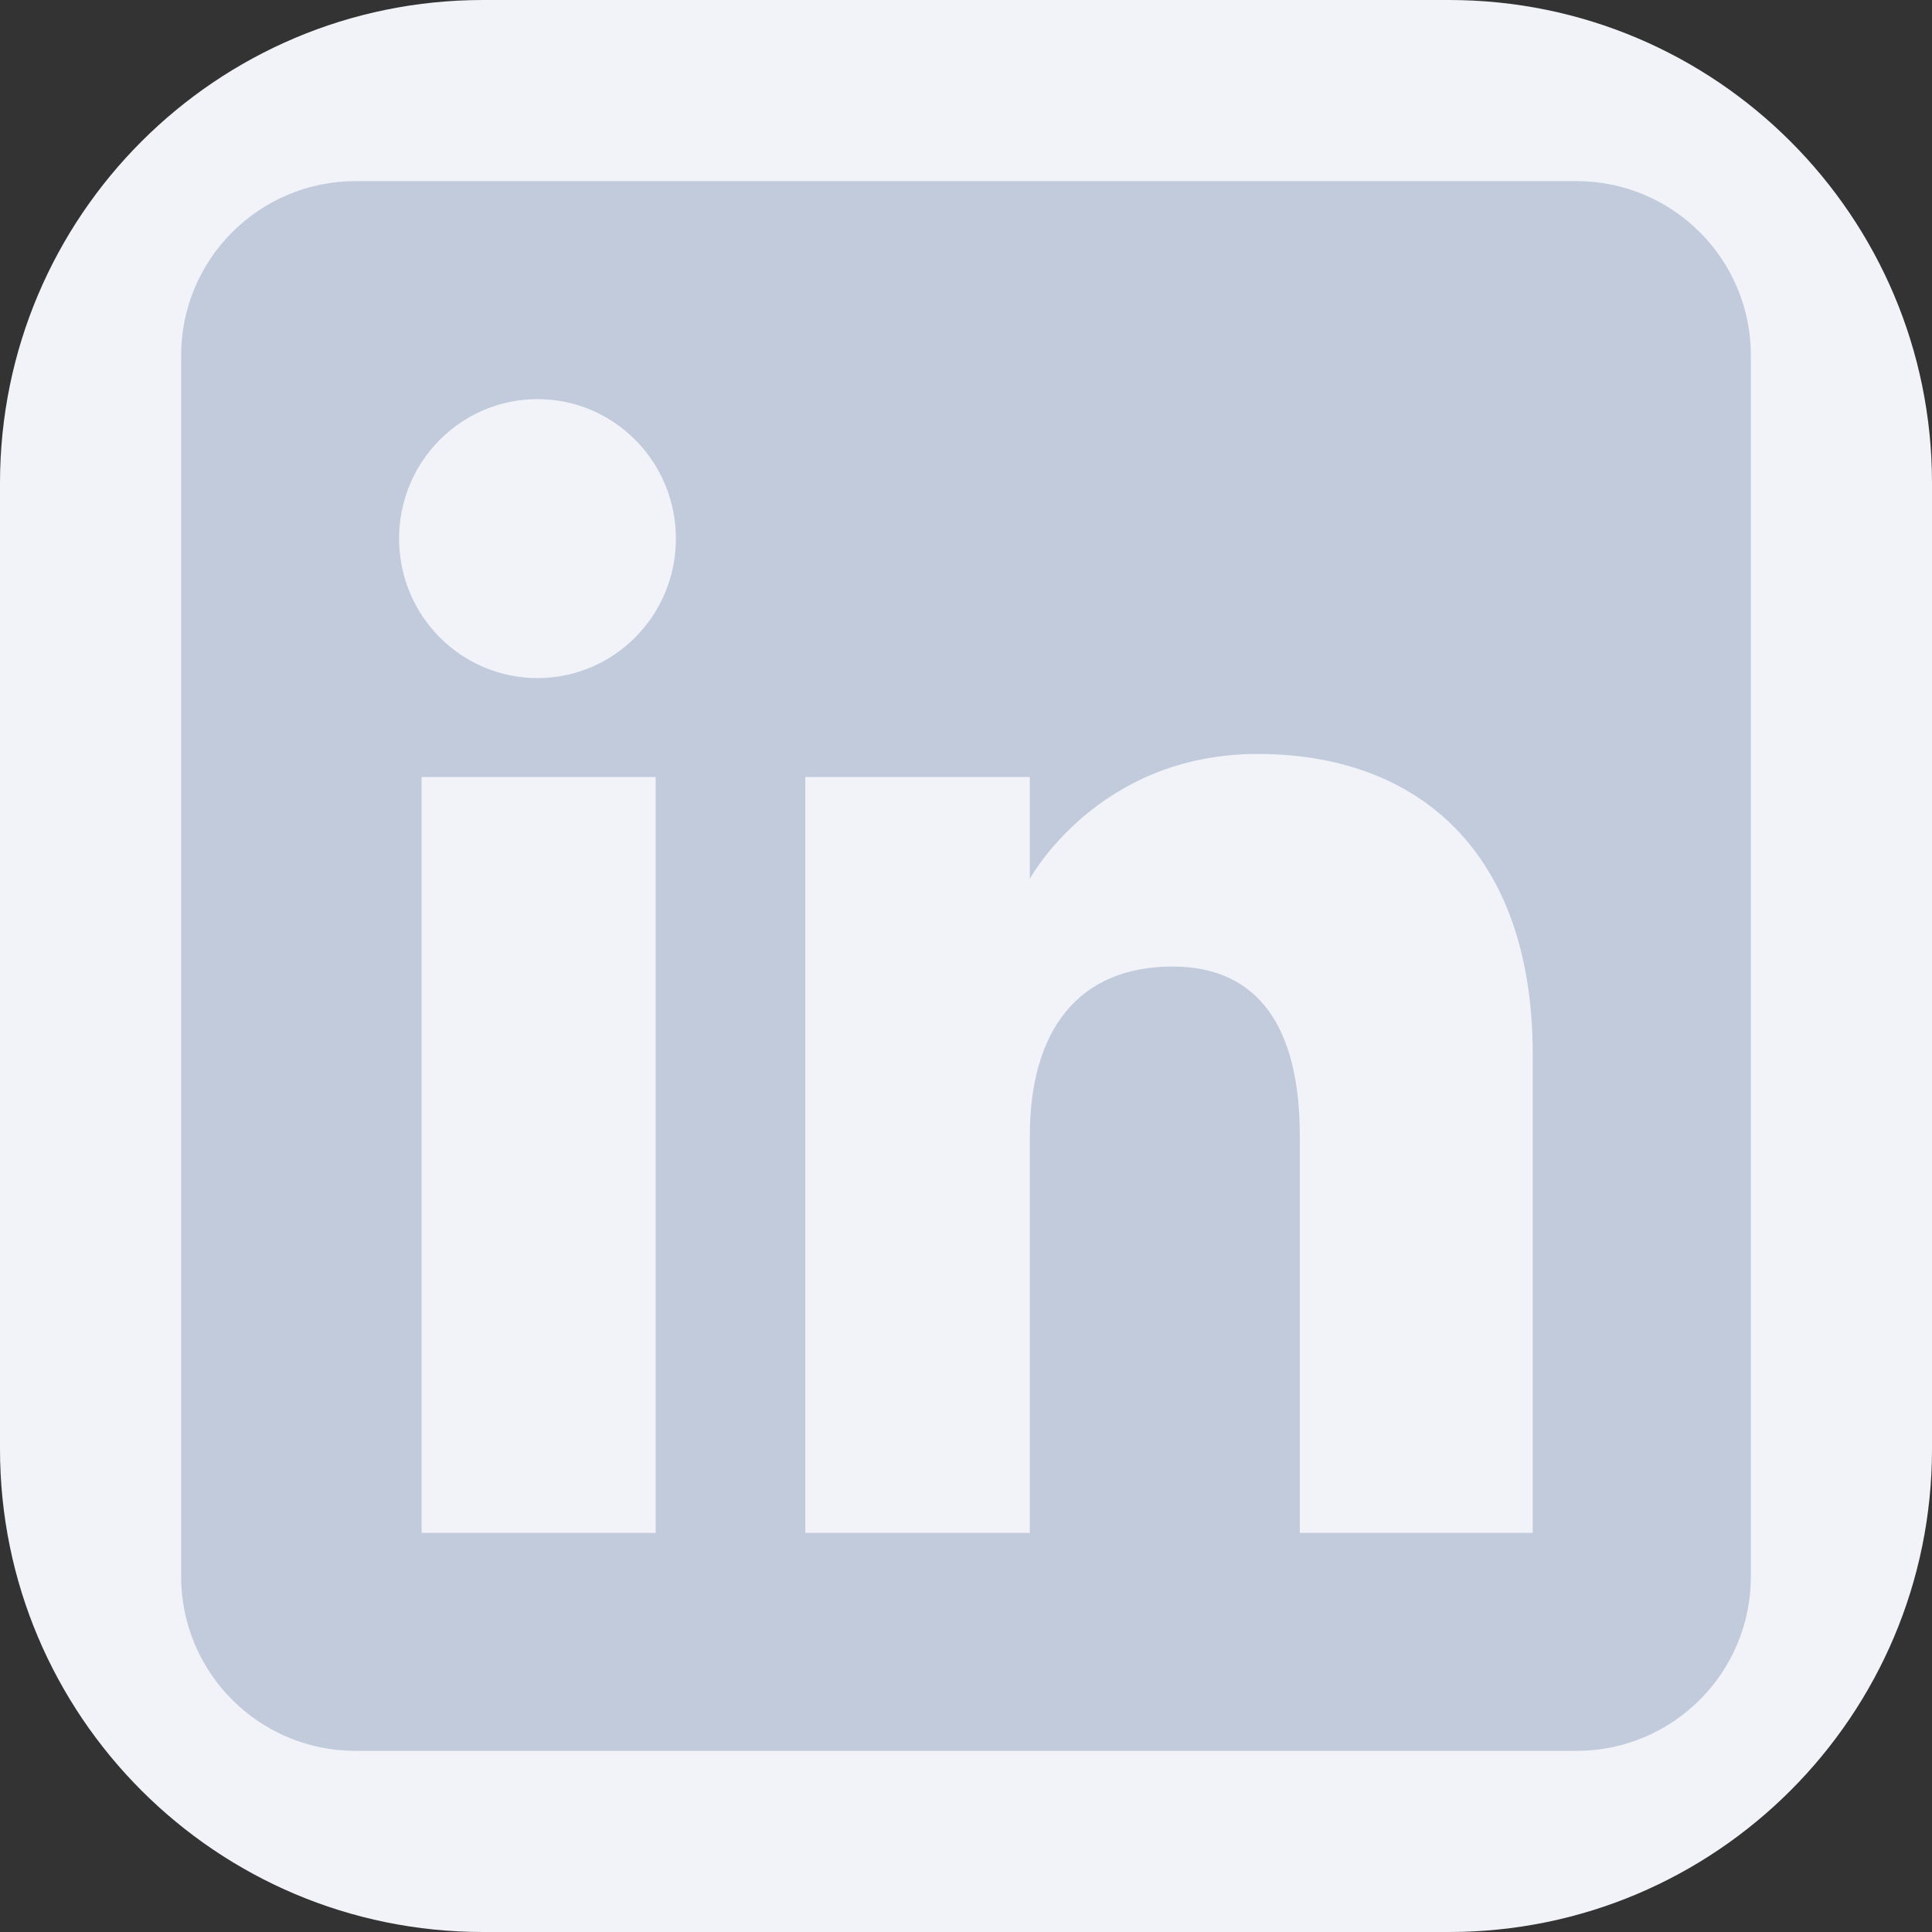
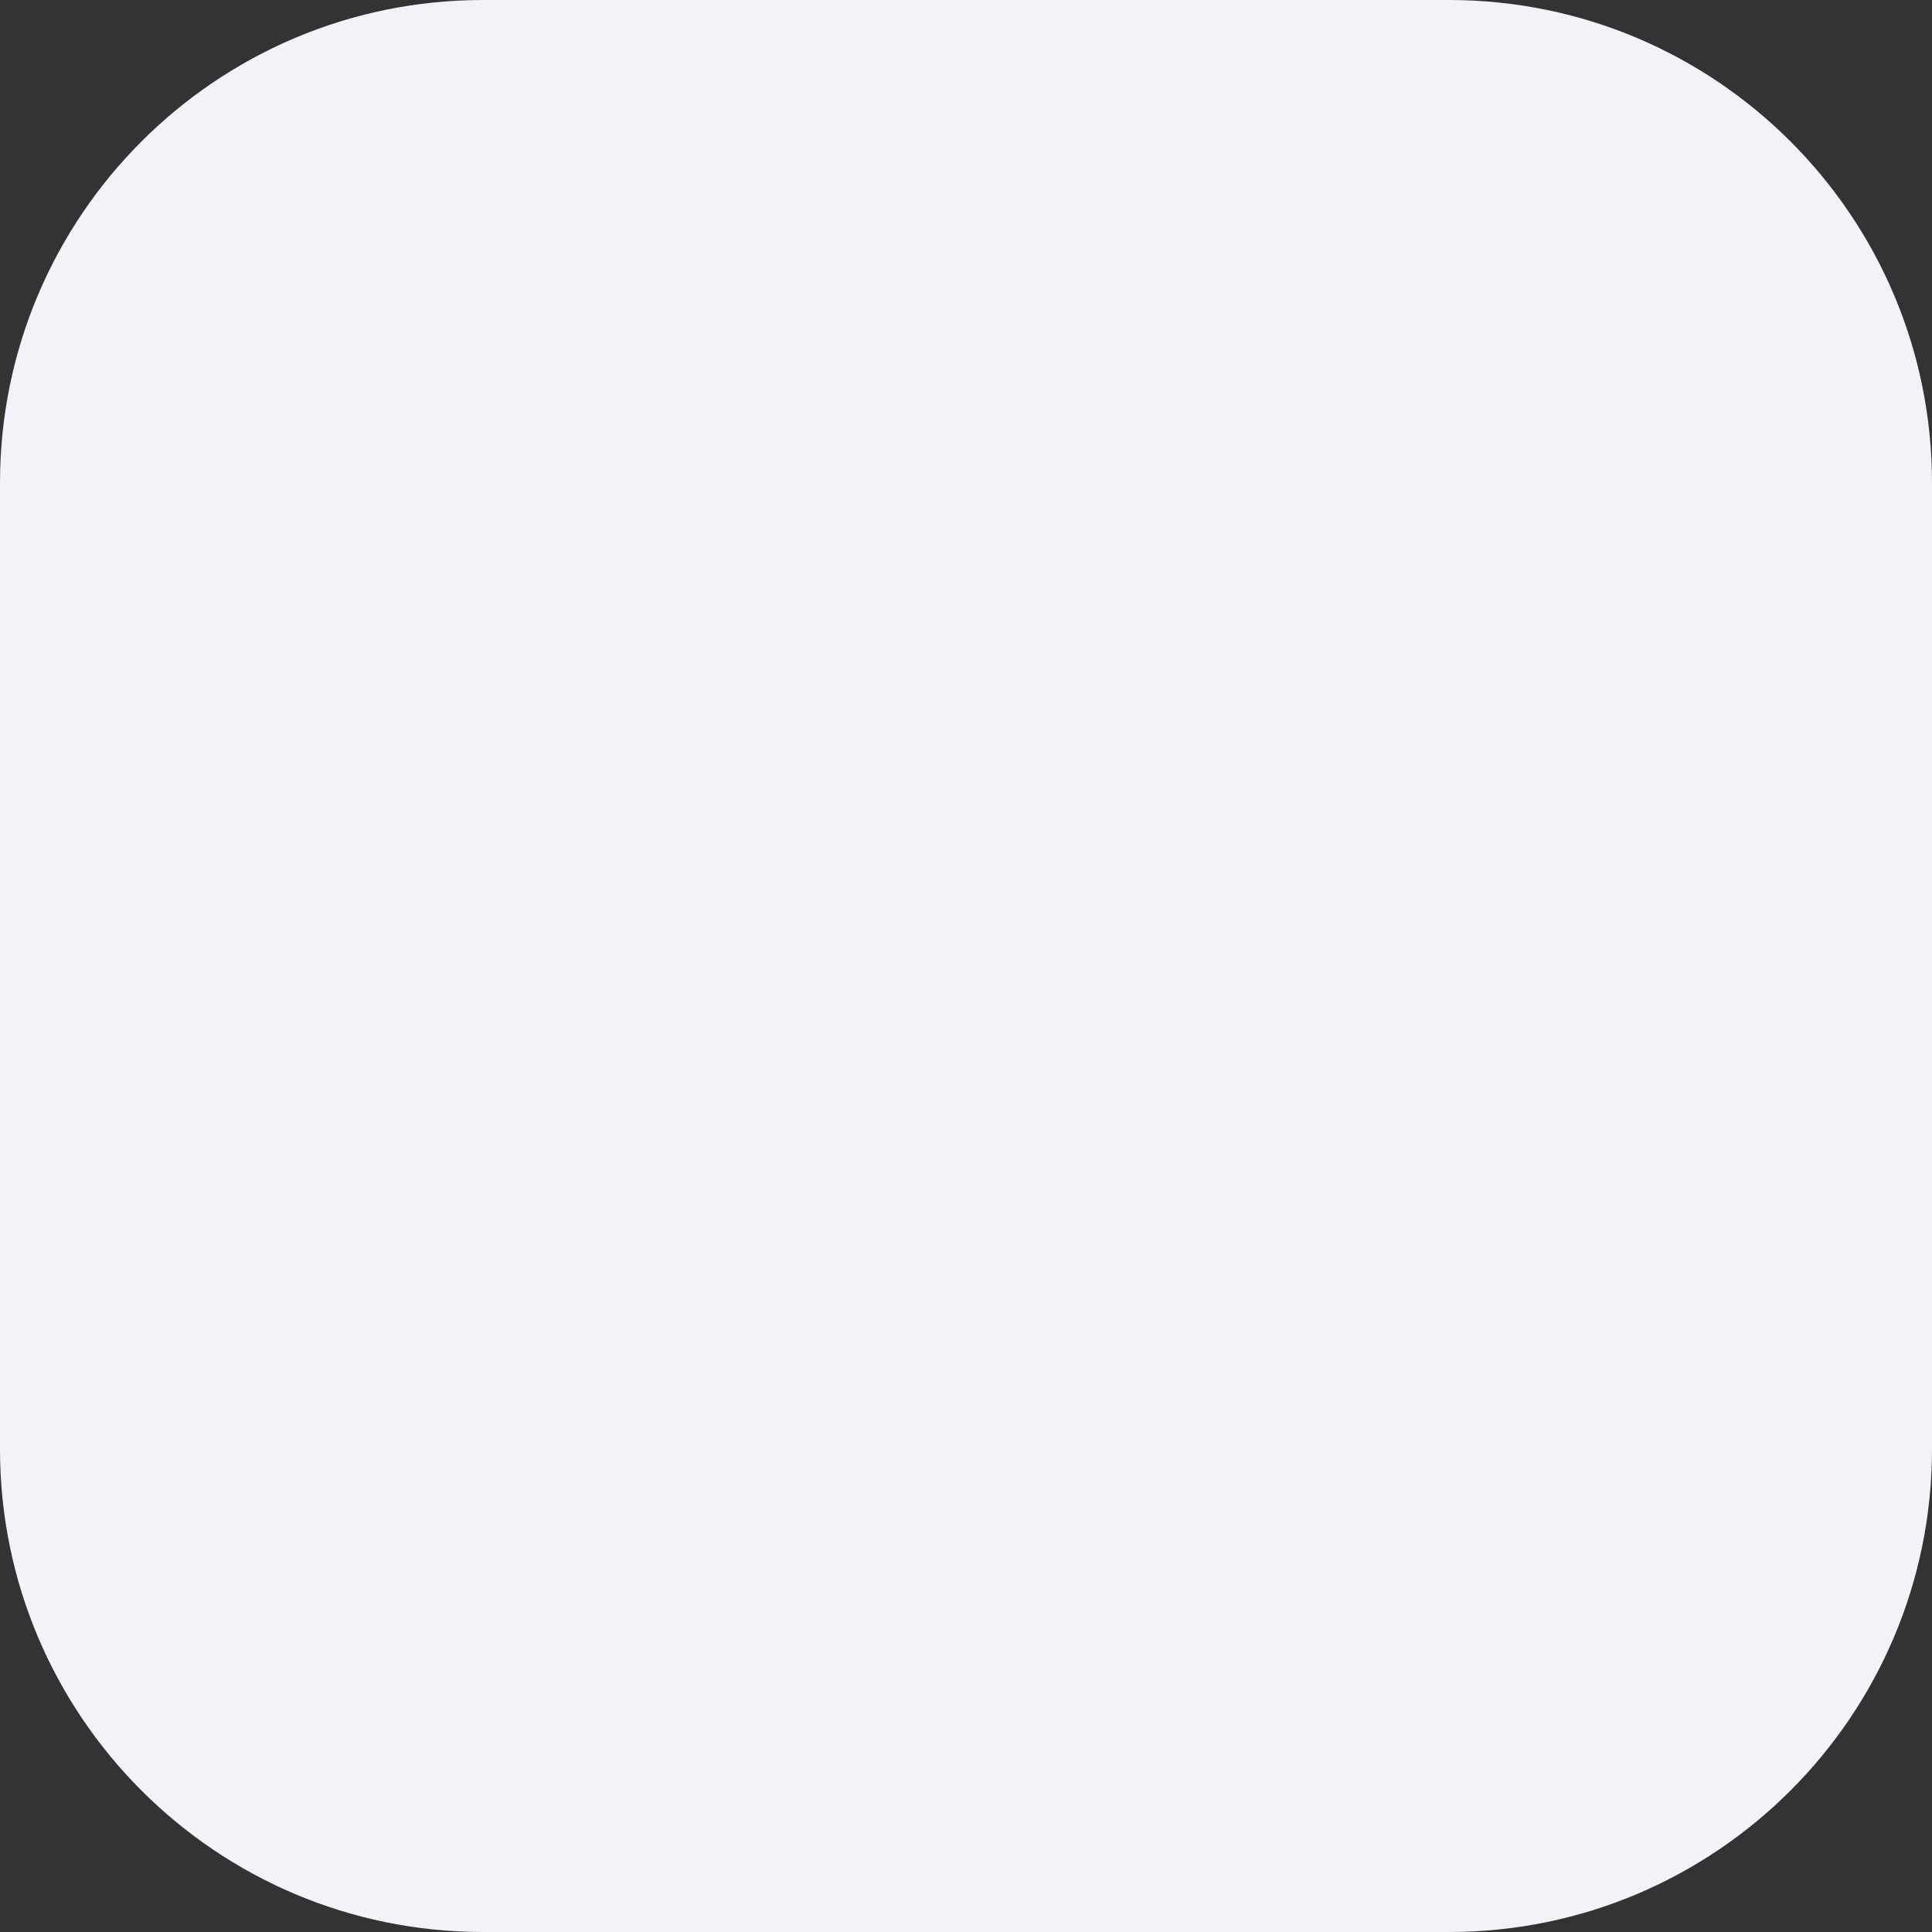
<svg xmlns="http://www.w3.org/2000/svg" width="32" height="32" viewBox="0 0 32 32" fill="none">
  <rect x="0" y="0" width="32" height="32" fill="#333333" stroke="none" />
  <path d="M0 8C0 3.582 3.582 0 8 0H24C28.418 0 32 3.582 32 8V24C32 28.418 28.418 32 24 32H8C3.582 32 0 28.418 0 24V8Z" fill="#F1F3F8" />
-   <path fill-rule="evenodd" clip-rule="evenodd" d="M5.889 29H26.111C27.707 29 29 27.707 29 26.111V5.889C29 4.293 27.707 3 26.111 3H5.889C4.293 3 3 4.293 3 5.889V26.111C3 27.707 4.293 29 5.889 29ZM25.387 25.389H21.529V18.817C21.529 17.016 20.845 16.009 19.419 16.009C17.867 16.009 17.057 17.057 17.057 18.817V25.389H13.338V12.87H17.057V14.557C17.057 14.557 18.175 12.488 20.831 12.488C23.486 12.488 25.387 14.109 25.387 17.463V25.389ZM8.903 11.231C7.636 11.231 6.61 10.197 6.61 8.921C6.61 7.645 7.636 6.611 8.903 6.611C10.169 6.611 11.195 7.645 11.195 8.921C11.195 10.197 10.169 11.231 8.903 11.231ZM6.983 25.389H10.86V12.87H6.983V25.389Z" fill="#C2CBDC" />
</svg>